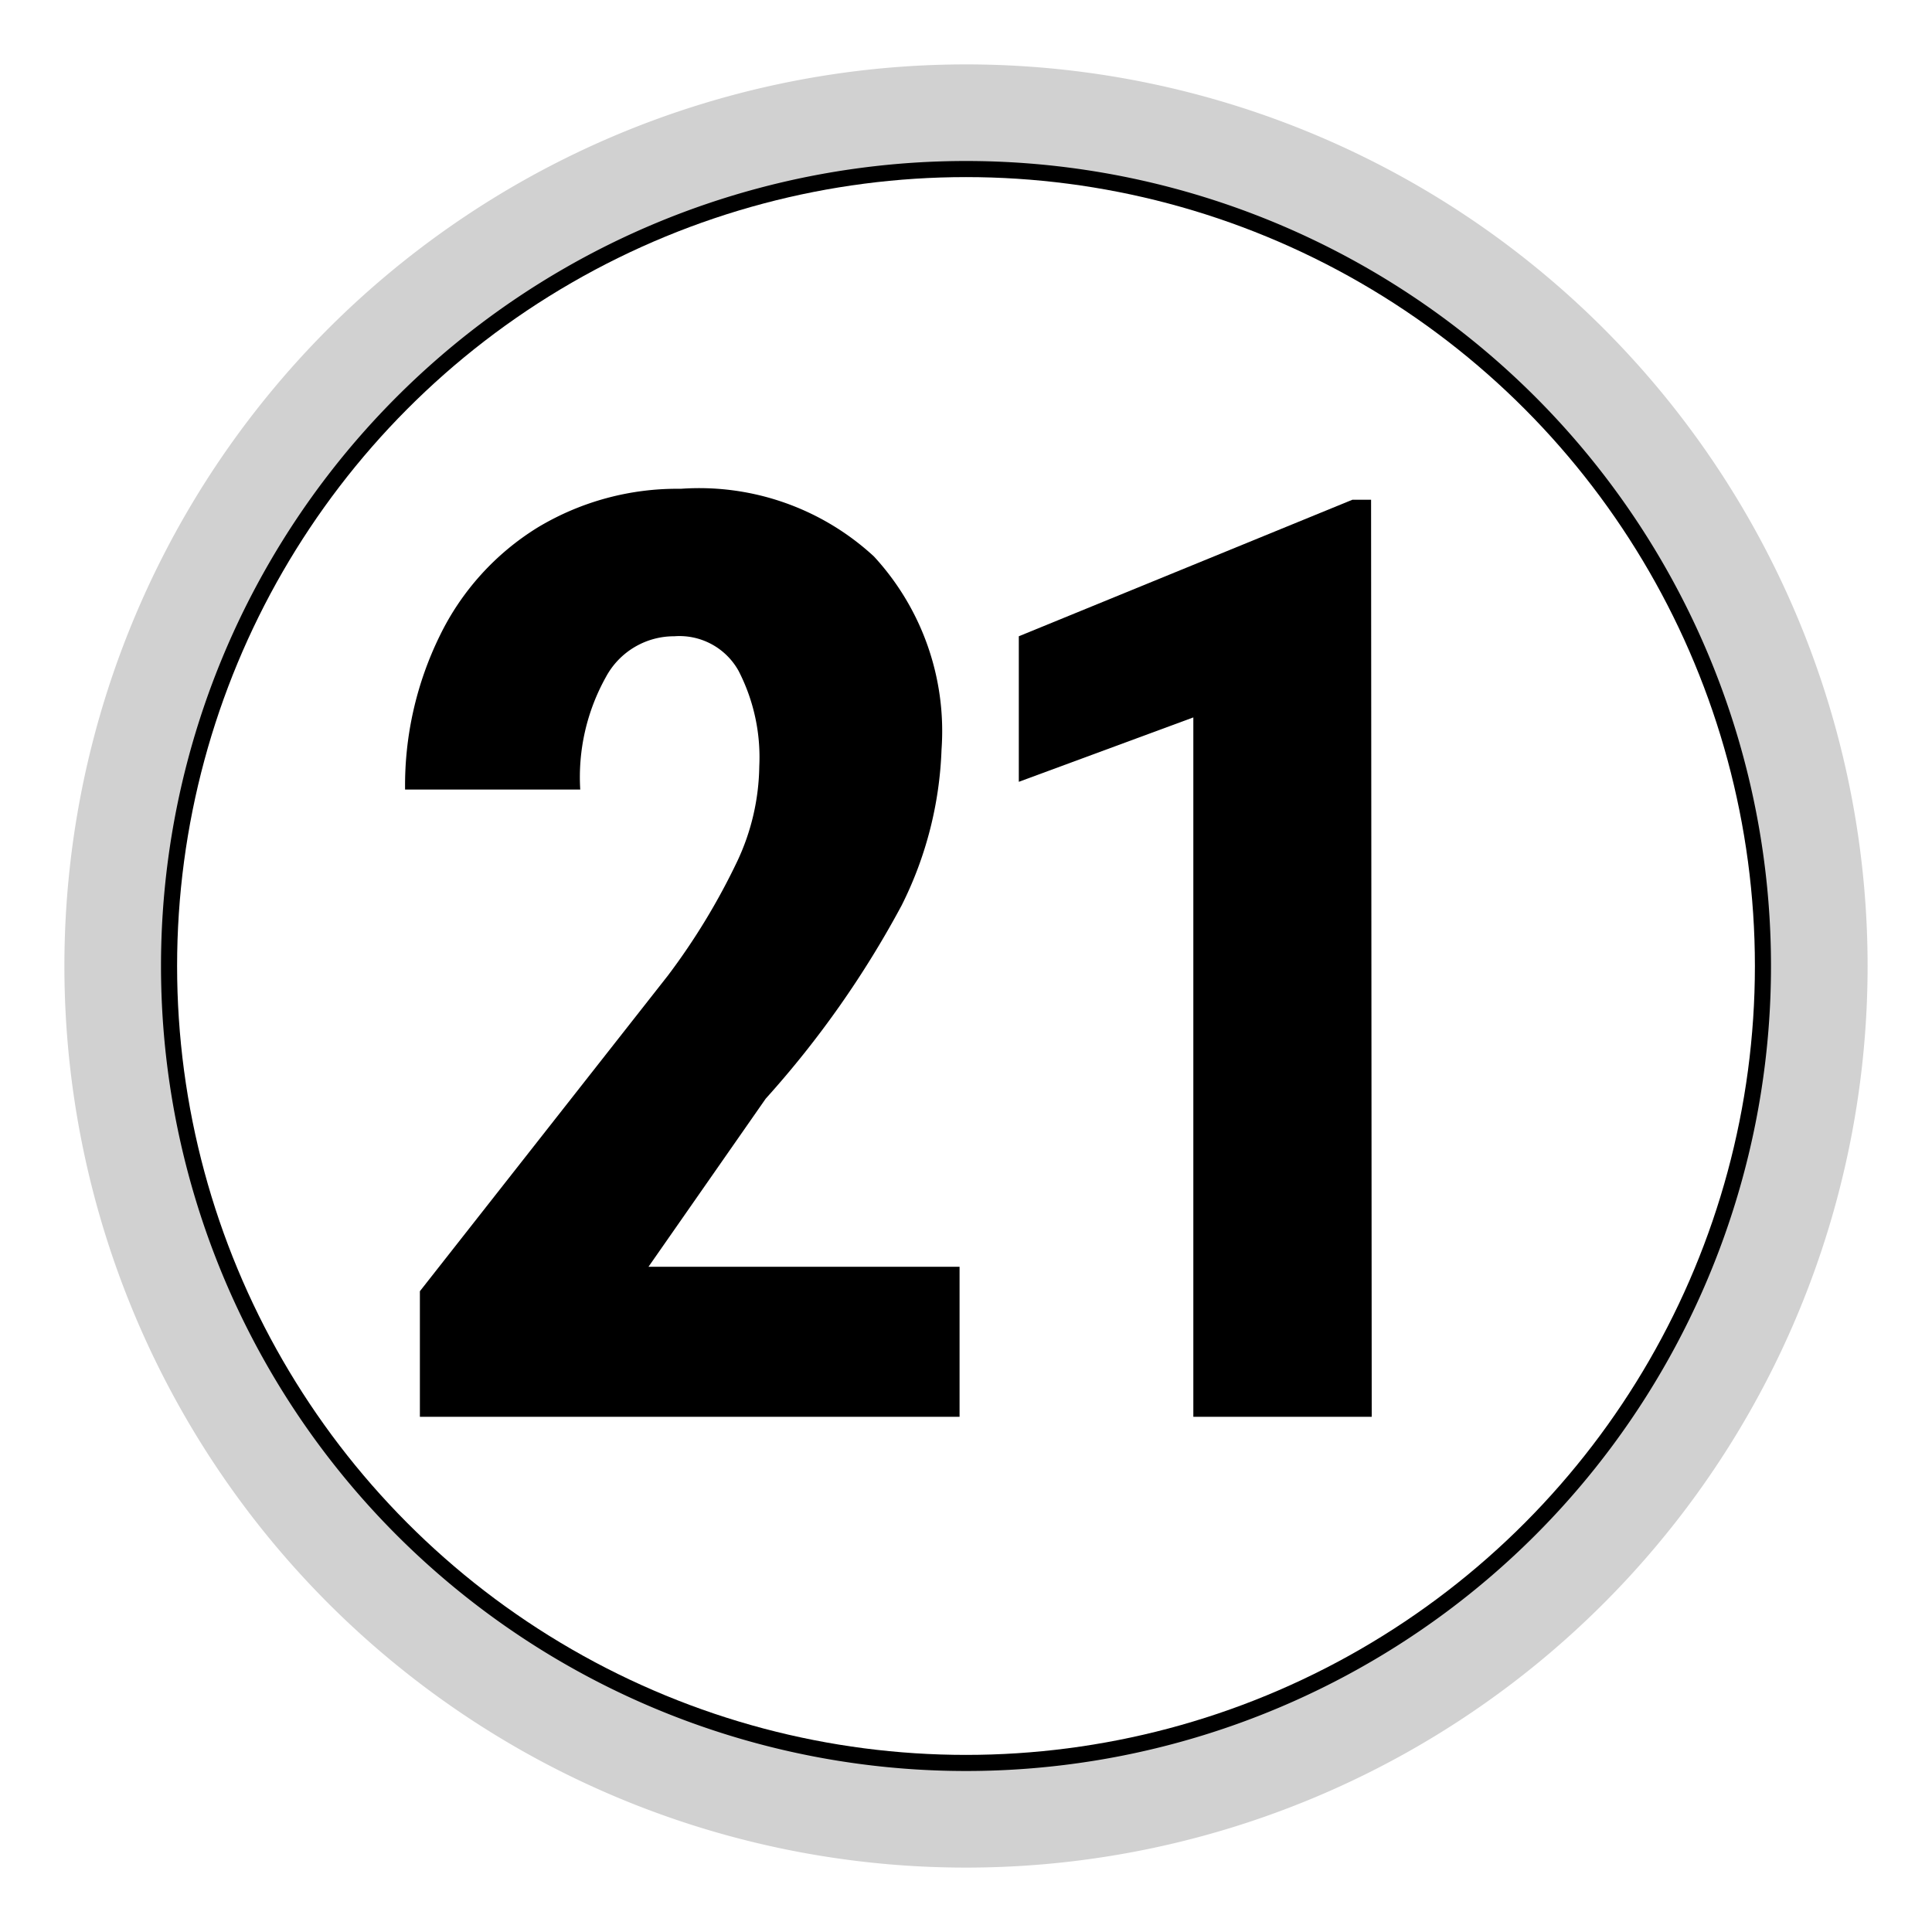
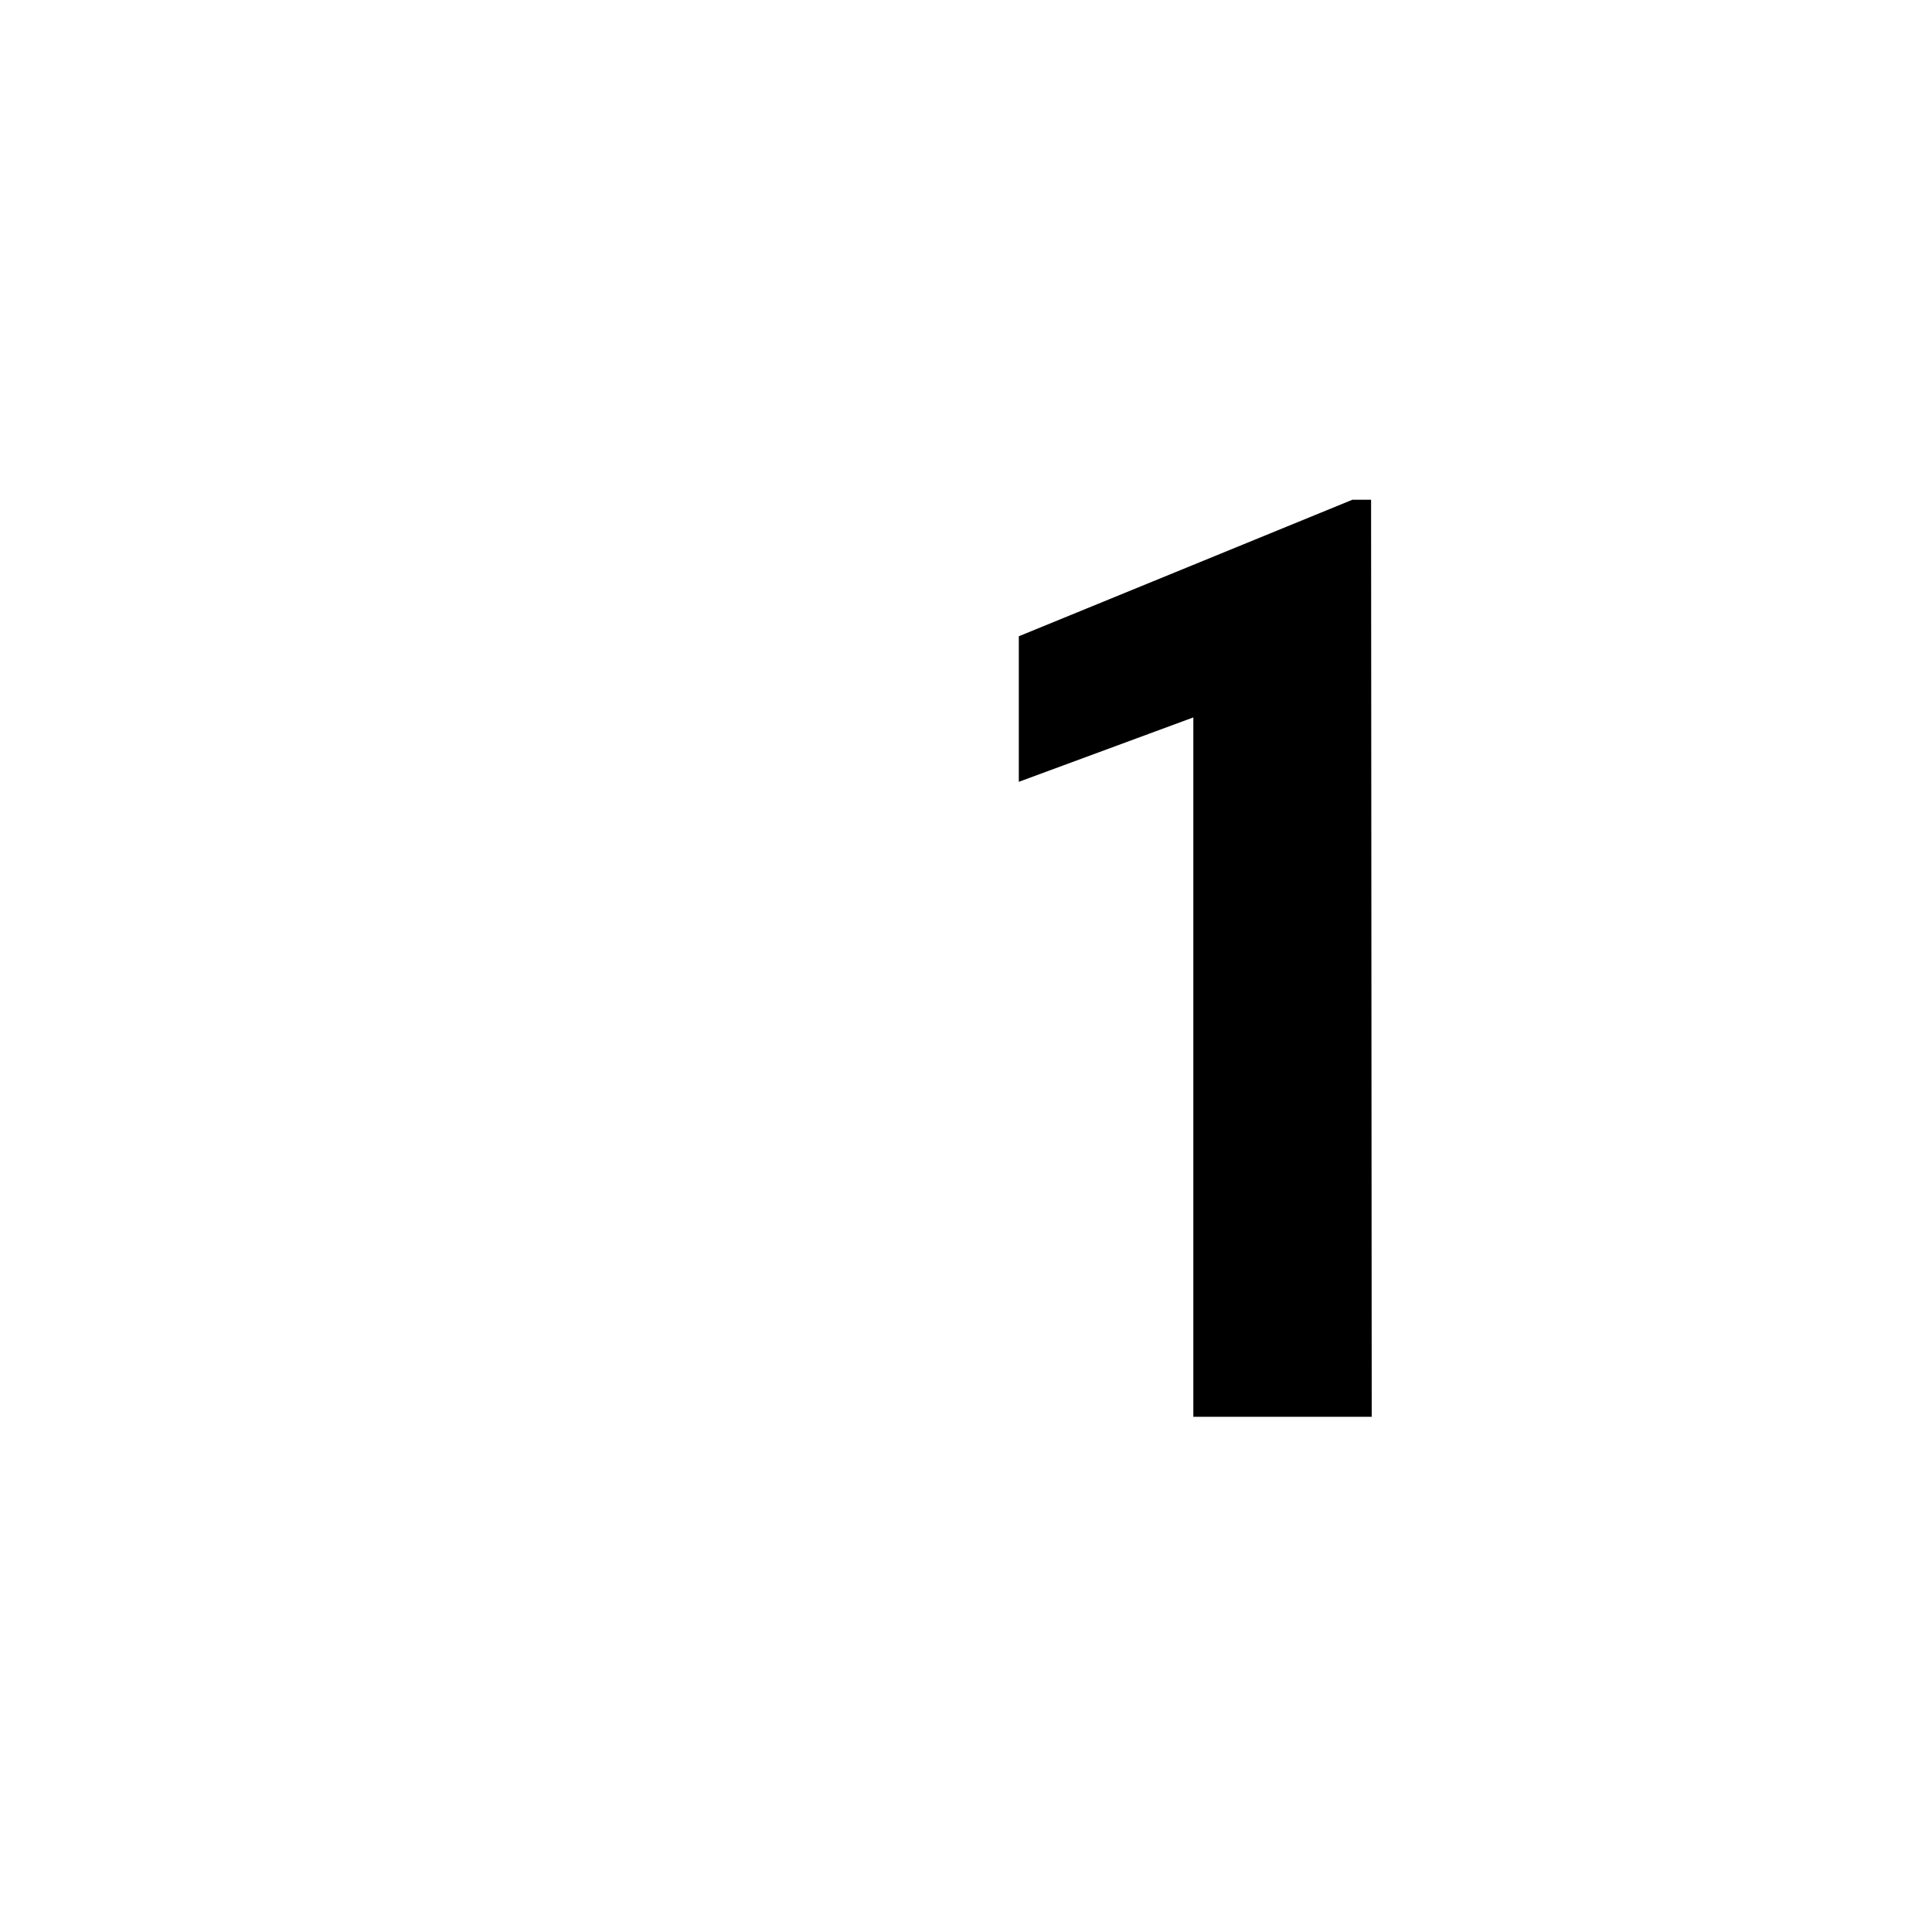
<svg xmlns="http://www.w3.org/2000/svg" id="Livello_1" data-name="Livello 1" viewBox="0 0 30 30">
  <defs>
    <style>.cls-1{fill:none;stroke:#000;stroke-miterlimit:10;stroke-width:0.5px;}.cls-2{fill:#d1d1d1;}</style>
  </defs>
-   <circle class="cls-1" cx="15" cy="15" r="12.5" />
-   <path d="M14.9,22H6.52V20.05l3.85-4.9a10.3,10.3,0,0,0,1.08-1.78,3.56,3.56,0,0,0,.34-1.47,2.93,2.93,0,0,0-.32-1.48,1.05,1.05,0,0,0-1-.54,1.2,1.2,0,0,0-1.06.63,3.19,3.19,0,0,0-.4,1.75H6.29a5.28,5.28,0,0,1,.54-2.39A4.06,4.06,0,0,1,8.35,8.19a4.2,4.2,0,0,1,2.22-.6,4,4,0,0,1,3,1.05,4,4,0,0,1,1.05,3A5.84,5.84,0,0,1,14,14.06a15.23,15.23,0,0,1-2.11,3l-1.82,2.61H14.9Z" />
  <path d="M21.3,22H18.53V11.14l-2.71,1V9.88L21,7.76h.29Z" />
-   <path class="cls-2" d="M15,2.5A12.5,12.5,0,1,1,2.5,15,12.5,12.5,0,0,1,15,2.5M15,1A14,14,0,1,0,29,15,14,14,0,0,0,15,1Z" />
</svg>